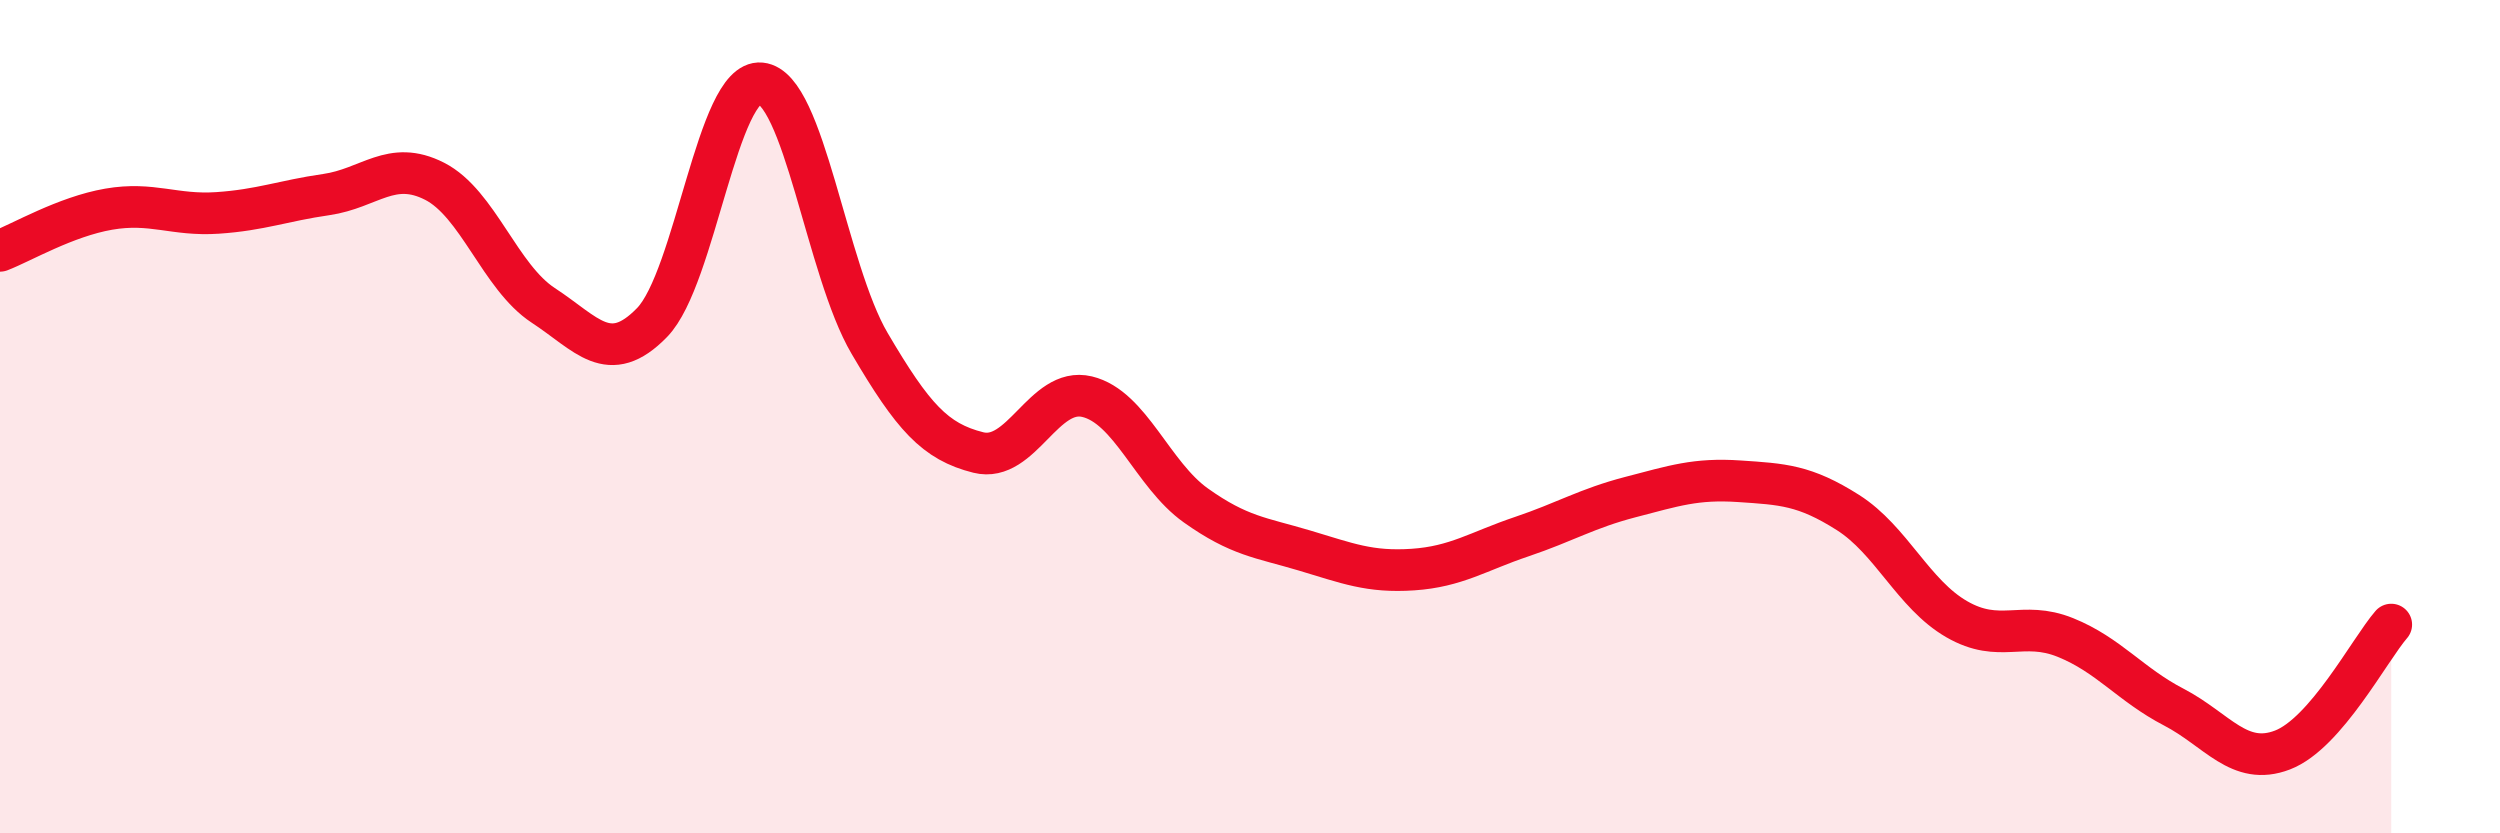
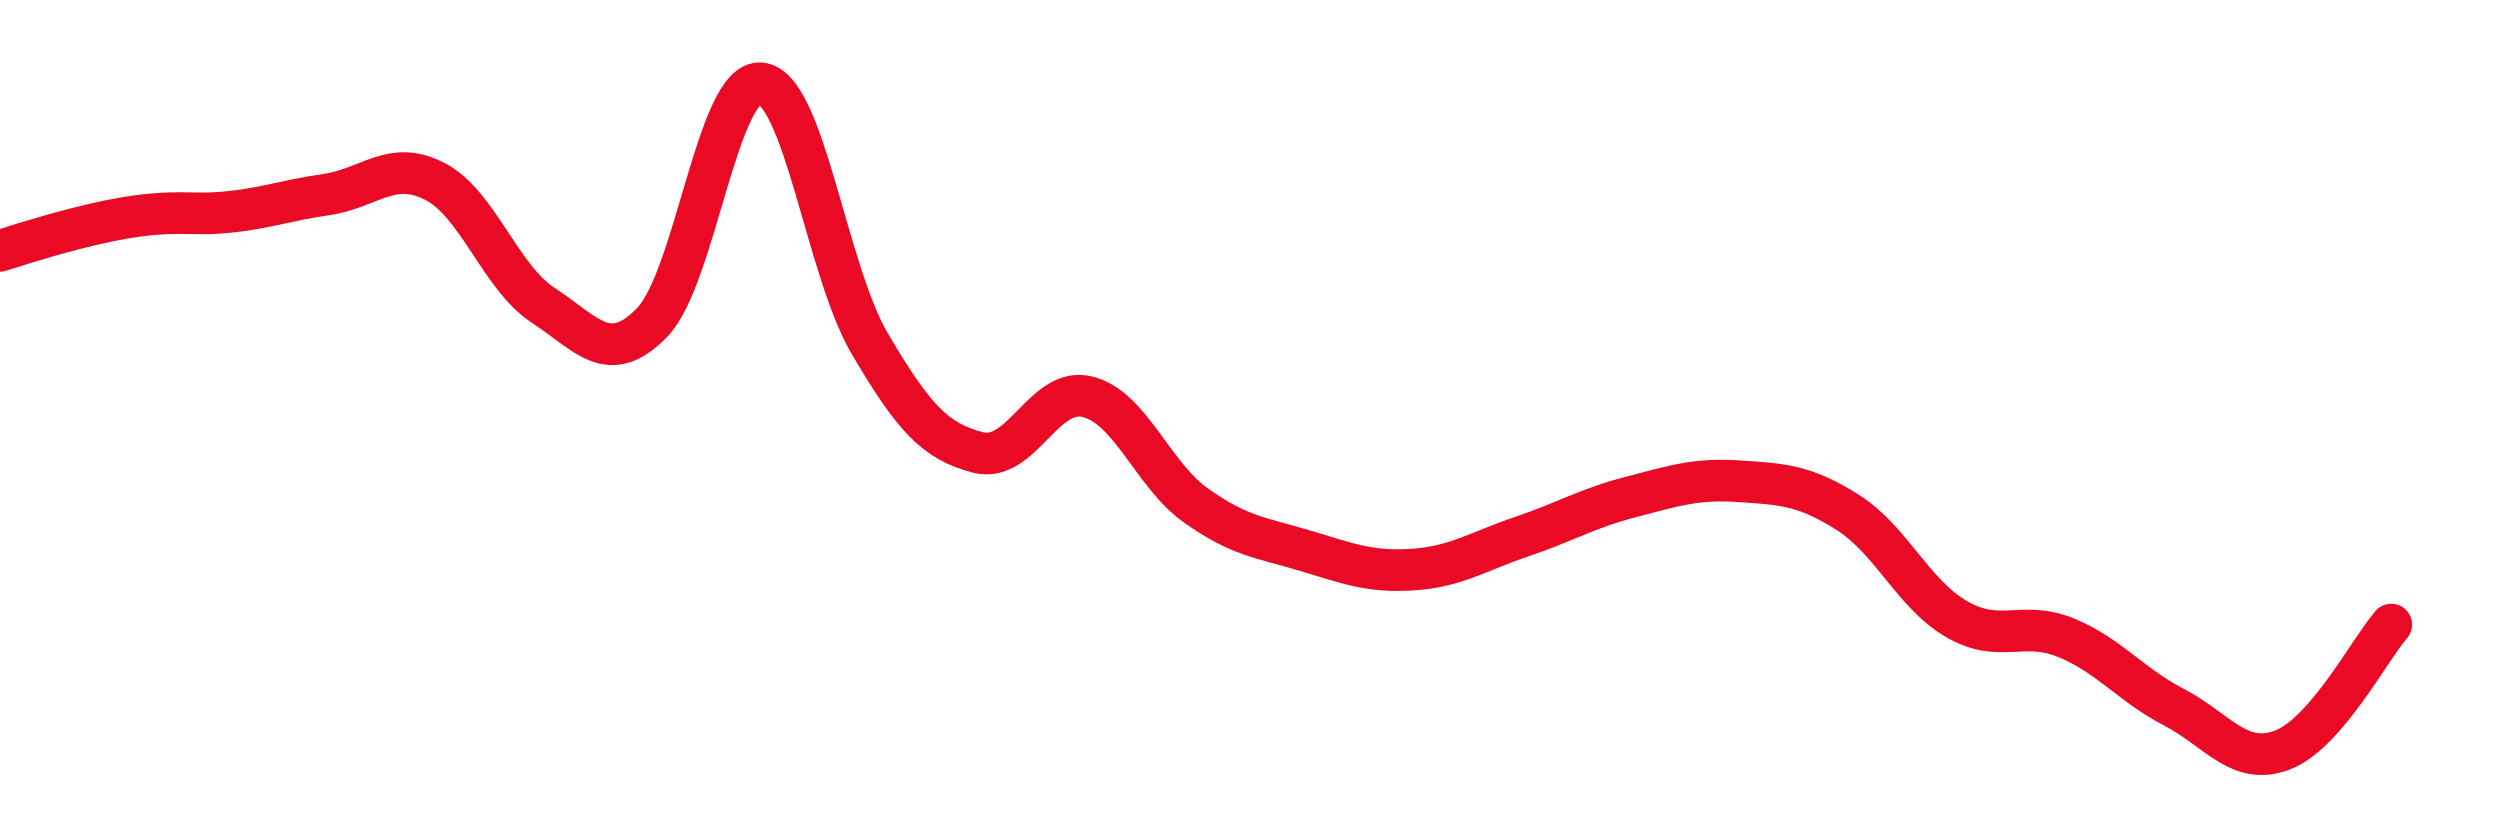
<svg xmlns="http://www.w3.org/2000/svg" width="60" height="20" viewBox="0 0 60 20">
-   <path d="M 0,6.02 C 0.52,5.82 1.57,5.2 2.61,5.02 C 3.65,4.84 4.18,5.18 5.22,5.11 C 6.26,5.04 6.79,4.82 7.83,4.67 C 8.87,4.52 9.39,3.82 10.43,4.35 C 11.47,4.88 12,6.65 13.04,7.33 C 14.08,8.01 14.61,8.81 15.65,7.74 C 16.69,6.67 17.22,1.9 18.26,2 C 19.3,2.1 19.83,6.47 20.87,8.24 C 21.91,10.01 22.44,10.6 23.48,10.86 C 24.52,11.12 25.05,9.27 26.09,9.52 C 27.13,9.77 27.66,11.39 28.7,12.13 C 29.74,12.87 30.26,12.9 31.3,13.21 C 32.34,13.52 32.87,13.74 33.91,13.67 C 34.95,13.6 35.48,13.23 36.52,12.88 C 37.56,12.53 38.09,12.2 39.13,11.93 C 40.17,11.66 40.7,11.48 41.74,11.55 C 42.78,11.62 43.31,11.64 44.35,12.3 C 45.39,12.96 45.92,14.26 46.96,14.86 C 48,15.46 48.53,14.88 49.57,15.3 C 50.61,15.72 51.13,16.43 52.17,16.97 C 53.21,17.51 53.74,18.4 54.78,18 C 55.82,17.6 56.87,15.59 57.39,14.99L57.39 20L0 20Z" fill="#EB0A25" opacity="0.1" stroke-linecap="round" stroke-linejoin="round" />
-   <path d="M 0,6.02 C 0.52,5.82 1.57,5.2 2.61,5.02 C 3.65,4.84 4.18,5.18 5.22,5.11 C 6.26,5.04 6.79,4.82 7.83,4.67 C 8.87,4.52 9.39,3.82 10.43,4.35 C 11.47,4.88 12,6.65 13.04,7.33 C 14.08,8.01 14.61,8.81 15.65,7.74 C 16.69,6.67 17.22,1.9 18.26,2 C 19.3,2.1 19.83,6.47 20.87,8.24 C 21.91,10.01 22.44,10.6 23.48,10.86 C 24.52,11.12 25.05,9.27 26.09,9.52 C 27.13,9.77 27.66,11.39 28.7,12.13 C 29.74,12.87 30.26,12.9 31.3,13.21 C 32.34,13.52 32.87,13.74 33.91,13.67 C 34.95,13.6 35.48,13.23 36.52,12.88 C 37.56,12.53 38.09,12.2 39.13,11.93 C 40.17,11.66 40.7,11.48 41.74,11.55 C 42.78,11.62 43.31,11.64 44.35,12.3 C 45.39,12.96 45.92,14.26 46.96,14.86 C 48,15.46 48.53,14.88 49.57,15.3 C 50.61,15.72 51.13,16.43 52.17,16.97 C 53.21,17.51 53.74,18.4 54.78,18 C 55.82,17.6 56.87,15.59 57.39,14.99" stroke="#EB0A25" stroke-width="1" fill="none" stroke-linecap="round" stroke-linejoin="round" />
+   <path d="M 0,6.02 C 3.65,4.84 4.18,5.18 5.22,5.11 C 6.26,5.04 6.79,4.82 7.83,4.67 C 8.87,4.52 9.39,3.82 10.43,4.35 C 11.47,4.88 12,6.65 13.04,7.33 C 14.08,8.01 14.61,8.81 15.65,7.74 C 16.69,6.67 17.22,1.9 18.26,2 C 19.3,2.1 19.83,6.47 20.87,8.24 C 21.91,10.01 22.44,10.6 23.48,10.86 C 24.52,11.12 25.05,9.27 26.09,9.52 C 27.13,9.77 27.66,11.39 28.7,12.13 C 29.74,12.87 30.26,12.9 31.3,13.21 C 32.34,13.52 32.87,13.74 33.91,13.67 C 34.95,13.6 35.48,13.23 36.52,12.88 C 37.56,12.53 38.09,12.2 39.13,11.93 C 40.17,11.66 40.7,11.48 41.74,11.55 C 42.78,11.62 43.31,11.64 44.35,12.3 C 45.39,12.96 45.92,14.26 46.96,14.86 C 48,15.46 48.53,14.88 49.57,15.3 C 50.61,15.72 51.13,16.43 52.17,16.97 C 53.21,17.51 53.74,18.4 54.78,18 C 55.82,17.6 56.87,15.59 57.39,14.99" stroke="#EB0A25" stroke-width="1" fill="none" stroke-linecap="round" stroke-linejoin="round" />
</svg>